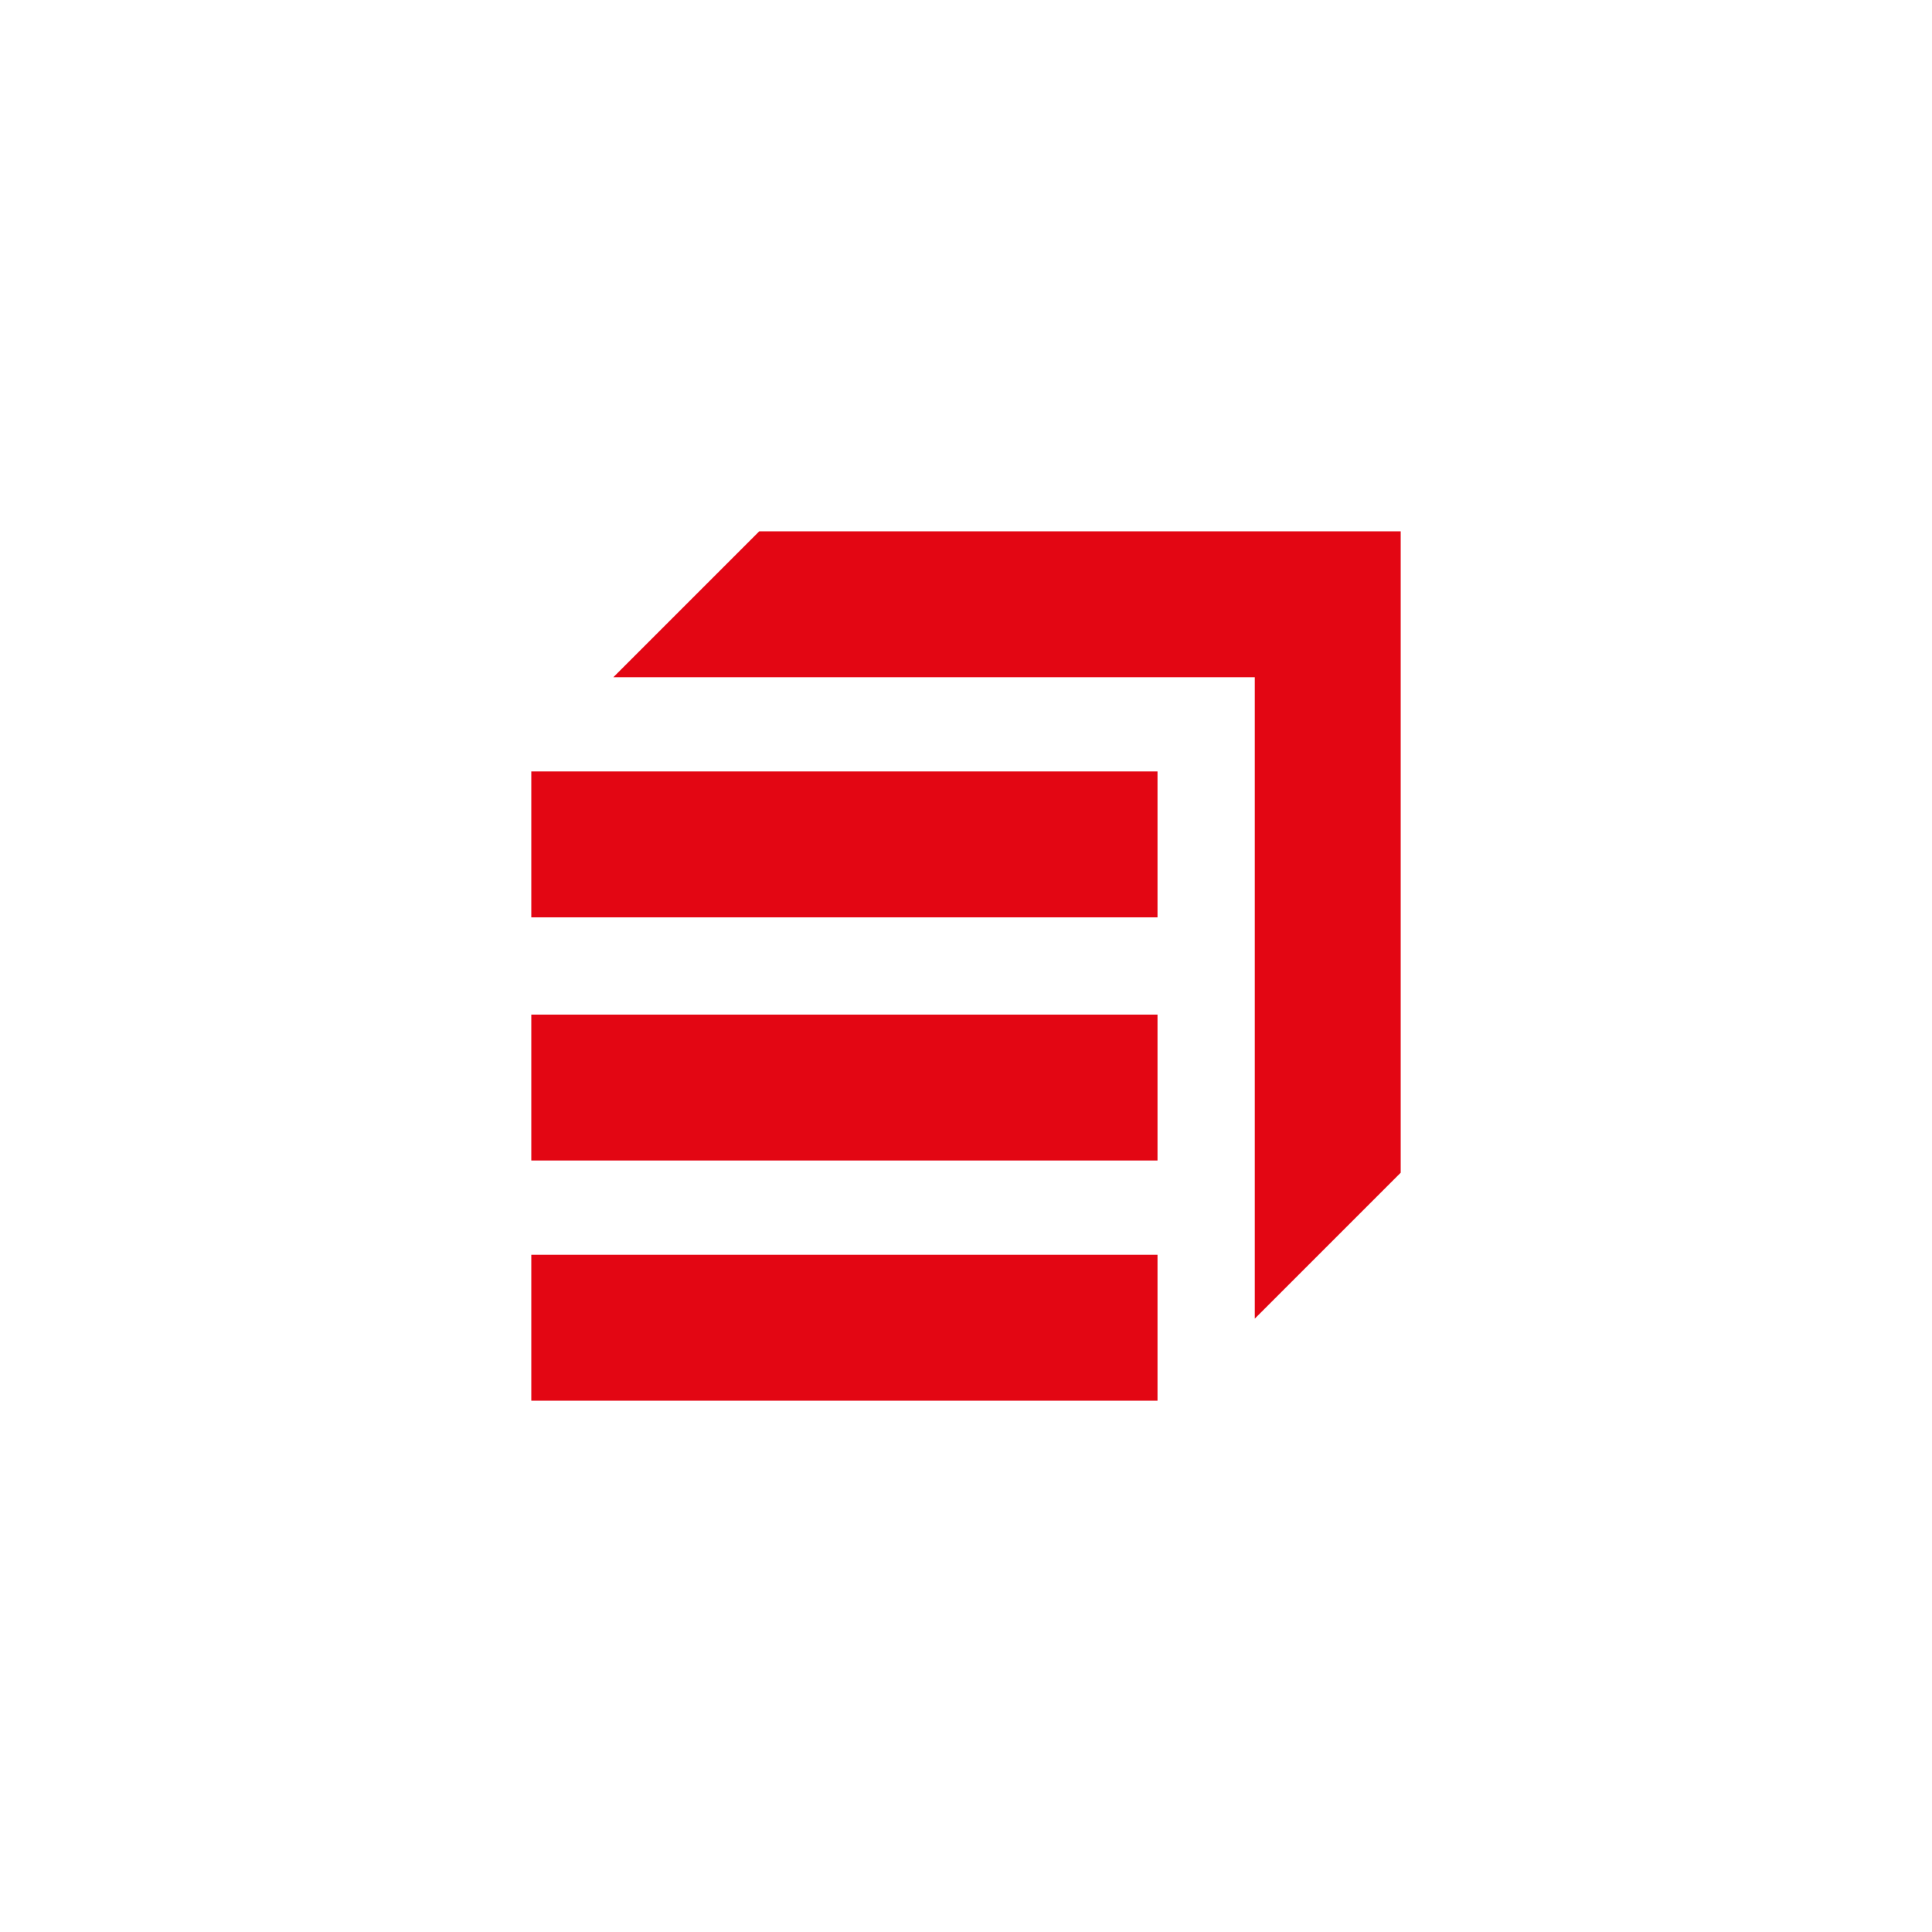
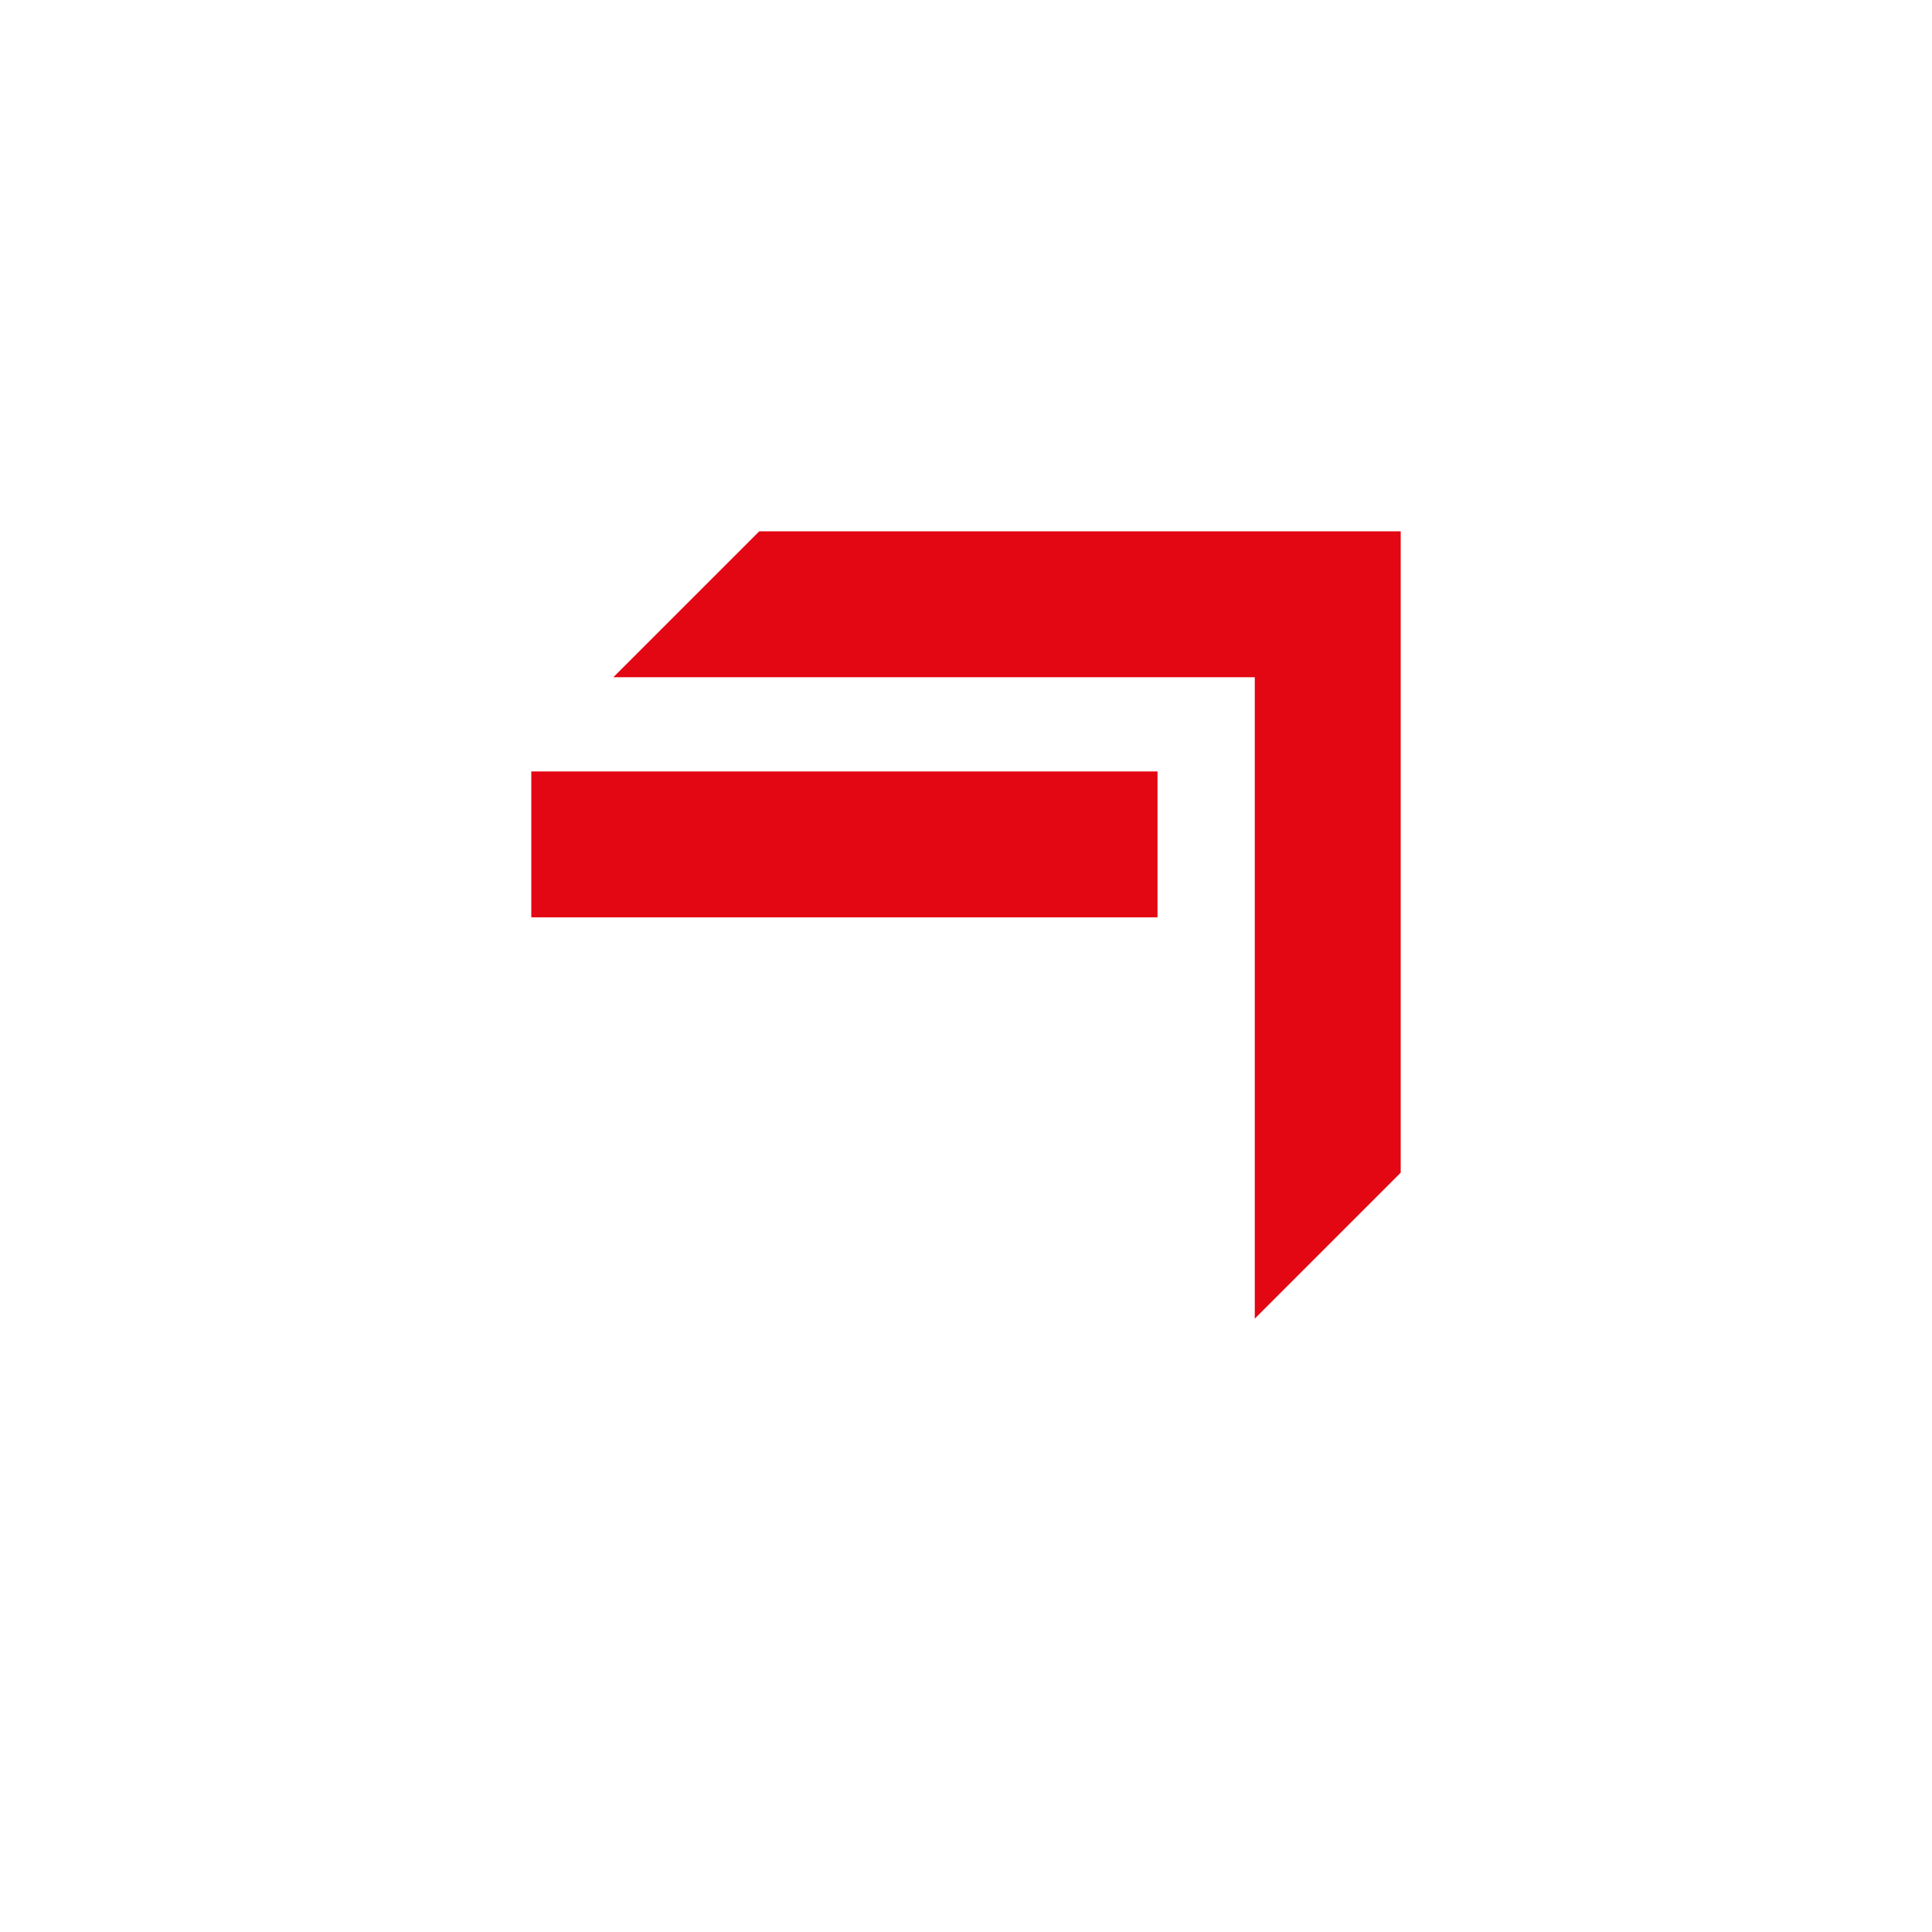
<svg xmlns="http://www.w3.org/2000/svg" width="40" height="40" viewBox="0 0 40 40" fill="none">
-   <path d="M23.965 25.979H11V29H23.965V25.979Z" fill="#E30613" />
-   <path d="M23.965 21.006H11V24.027H23.965V21.006Z" fill="#E30613" />
  <path d="M23.965 15.972H11V18.993H23.965V15.972Z" fill="#E30613" />
  <path d="M15.72 11L12.699 14.021H25.979V27.301L29 24.28V11H15.72Z" fill="#E30613" />
</svg>